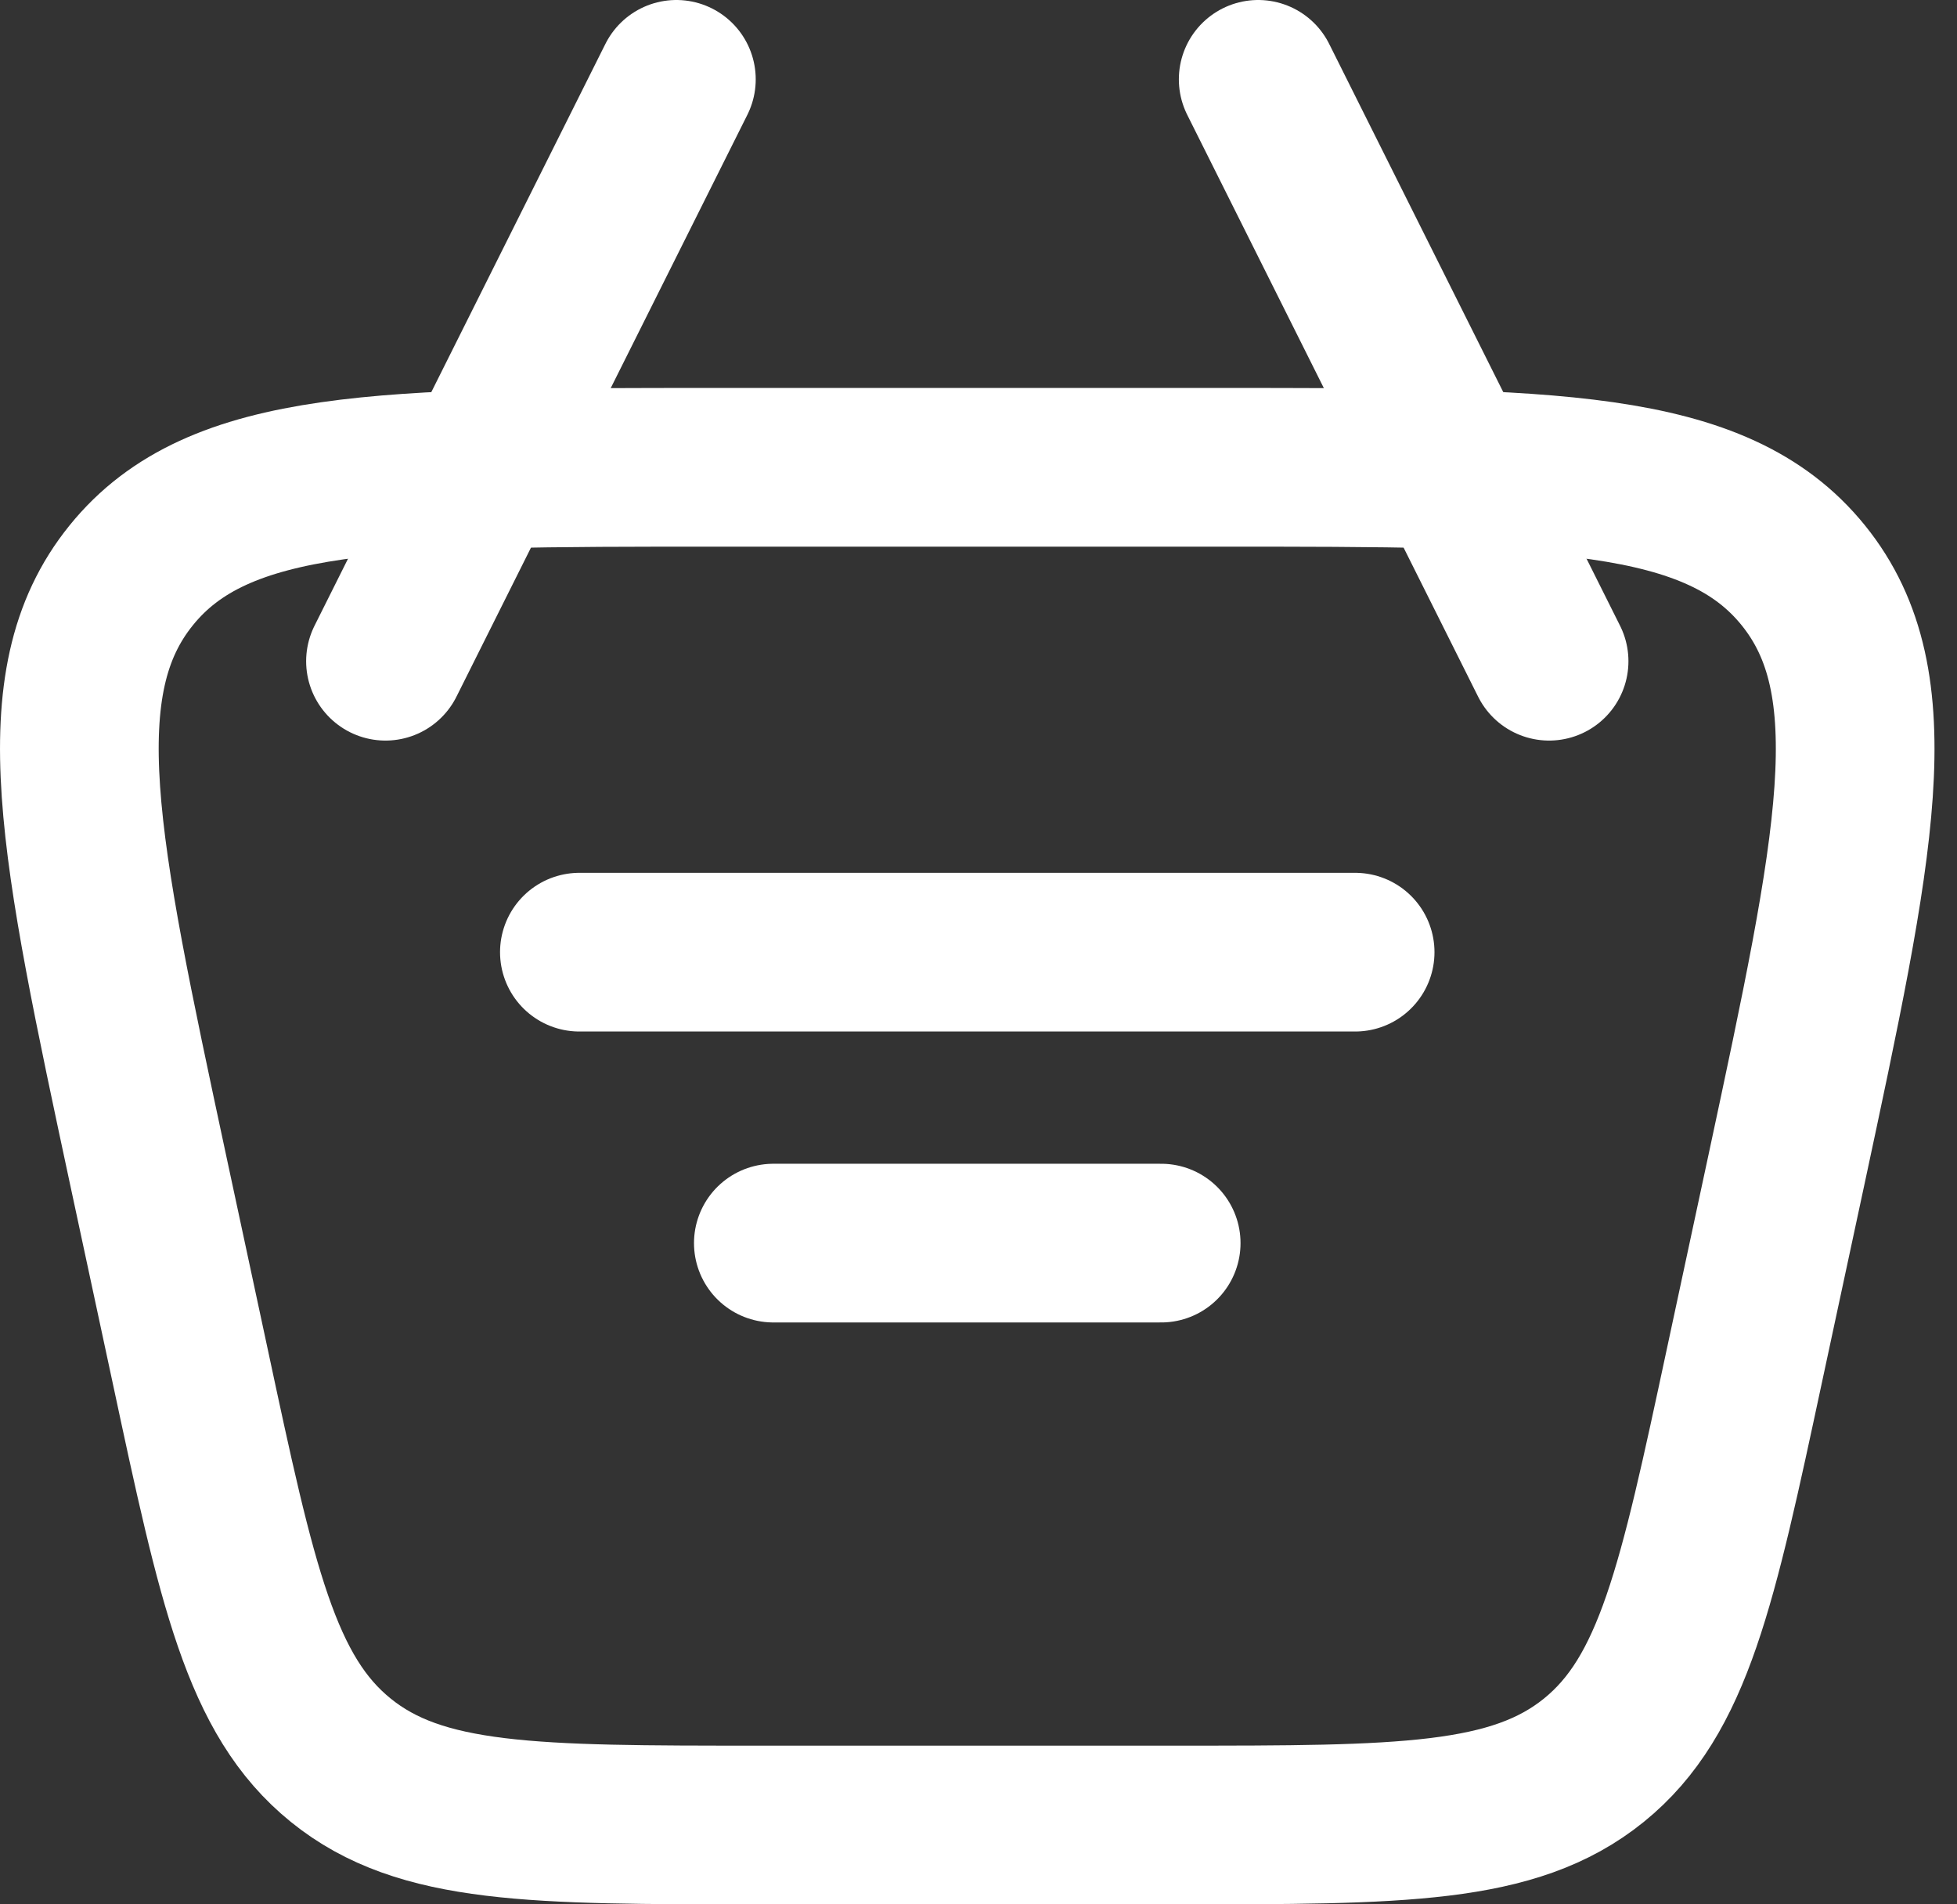
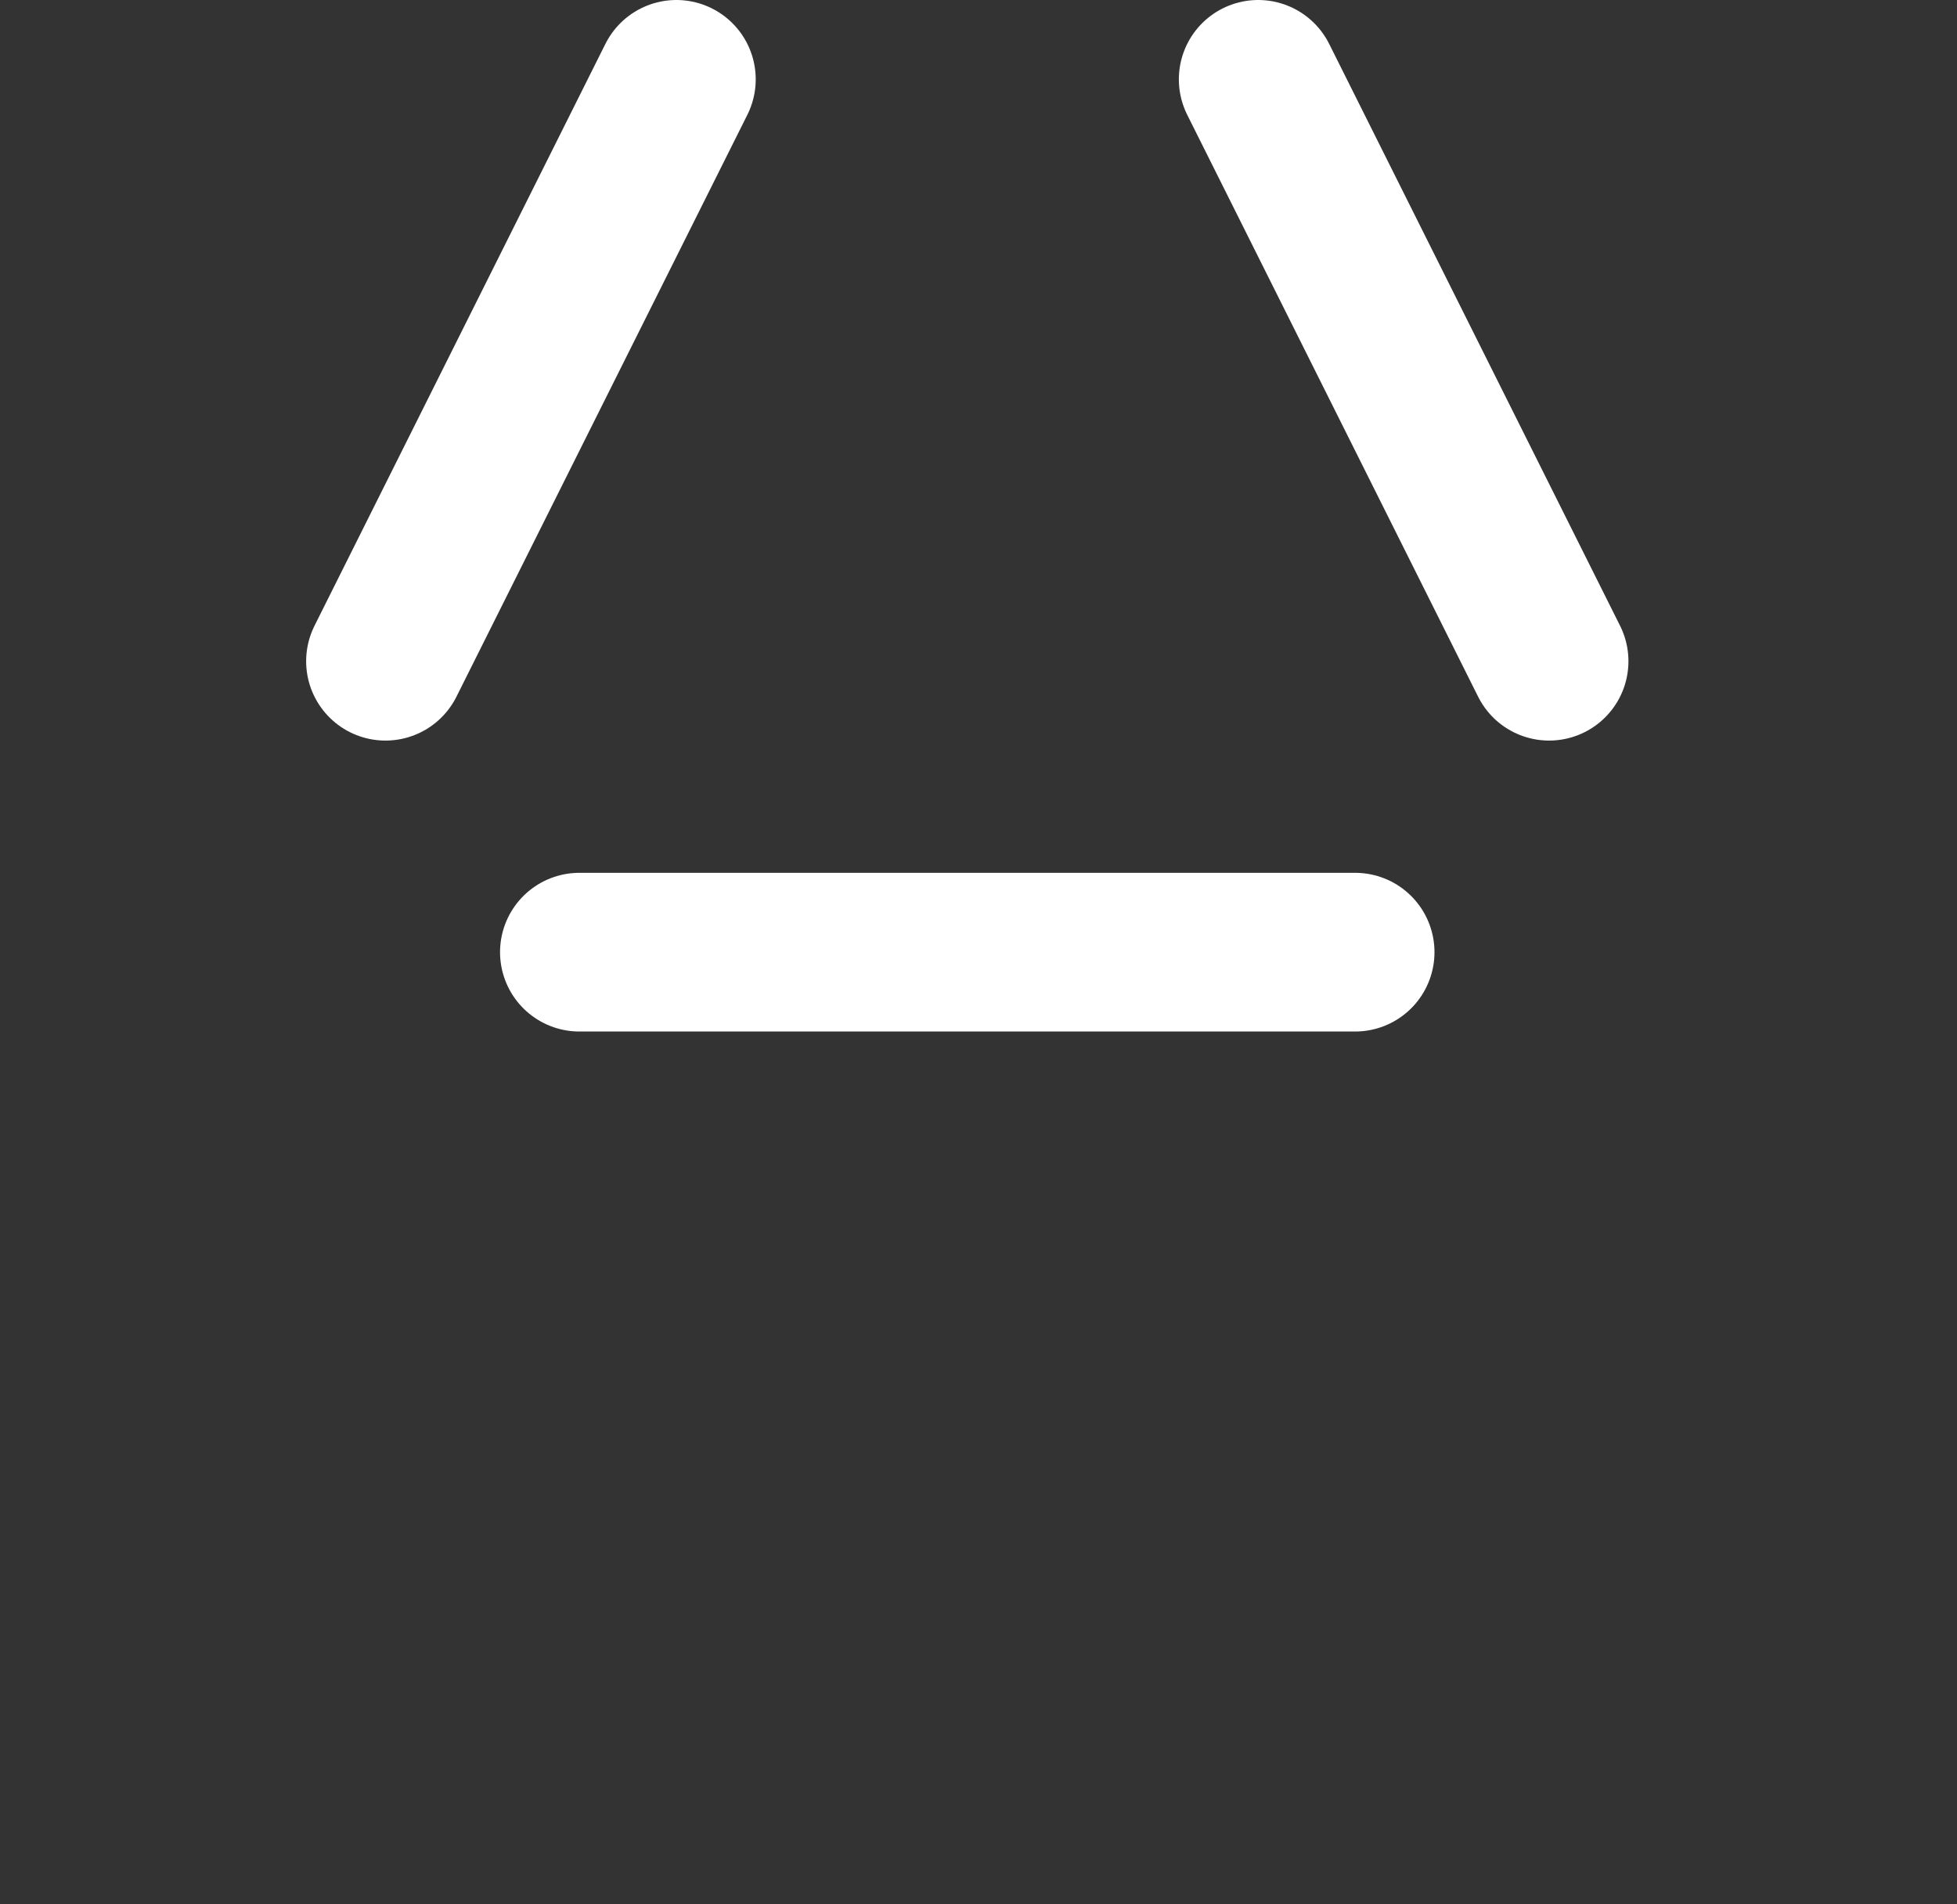
<svg xmlns="http://www.w3.org/2000/svg" width="37" height="36" viewBox="0 0 37 36" fill="none">
  <rect x="0" y="0" width="37" height="36" fill="#333333" stroke="none" />
-   <path d="M2.805 22.138C1.489 15.991 0.829 12.916 2.481 10.876C4.131 8.834 7.275 8.834 13.561 8.834H23.014C29.302 8.834 32.443 8.834 34.094 10.876C35.746 12.918 35.086 15.991 33.77 22.138L32.983 25.805C32.091 29.972 31.645 32.054 30.133 33.277C28.62 34.5 26.49 34.5 22.229 34.5H14.346C10.085 34.5 7.955 34.5 6.444 33.277C4.93 32.054 4.483 29.972 3.592 25.805L2.805 22.138Z" stroke="white" stroke-width="3" />
-   <path d="M10.954 18H25.621M14.621 23.5H21.954M29.288 12.5L23.788 1.5M7.288 12.5L12.788 1.5" stroke="white" stroke-width="3" stroke-linecap="round" stroke-linejoin="round" />
+   <path d="M10.954 18H25.621M14.621 23.5M29.288 12.5L23.788 1.5M7.288 12.5L12.788 1.5" stroke="white" stroke-width="3" stroke-linecap="round" stroke-linejoin="round" />
</svg>